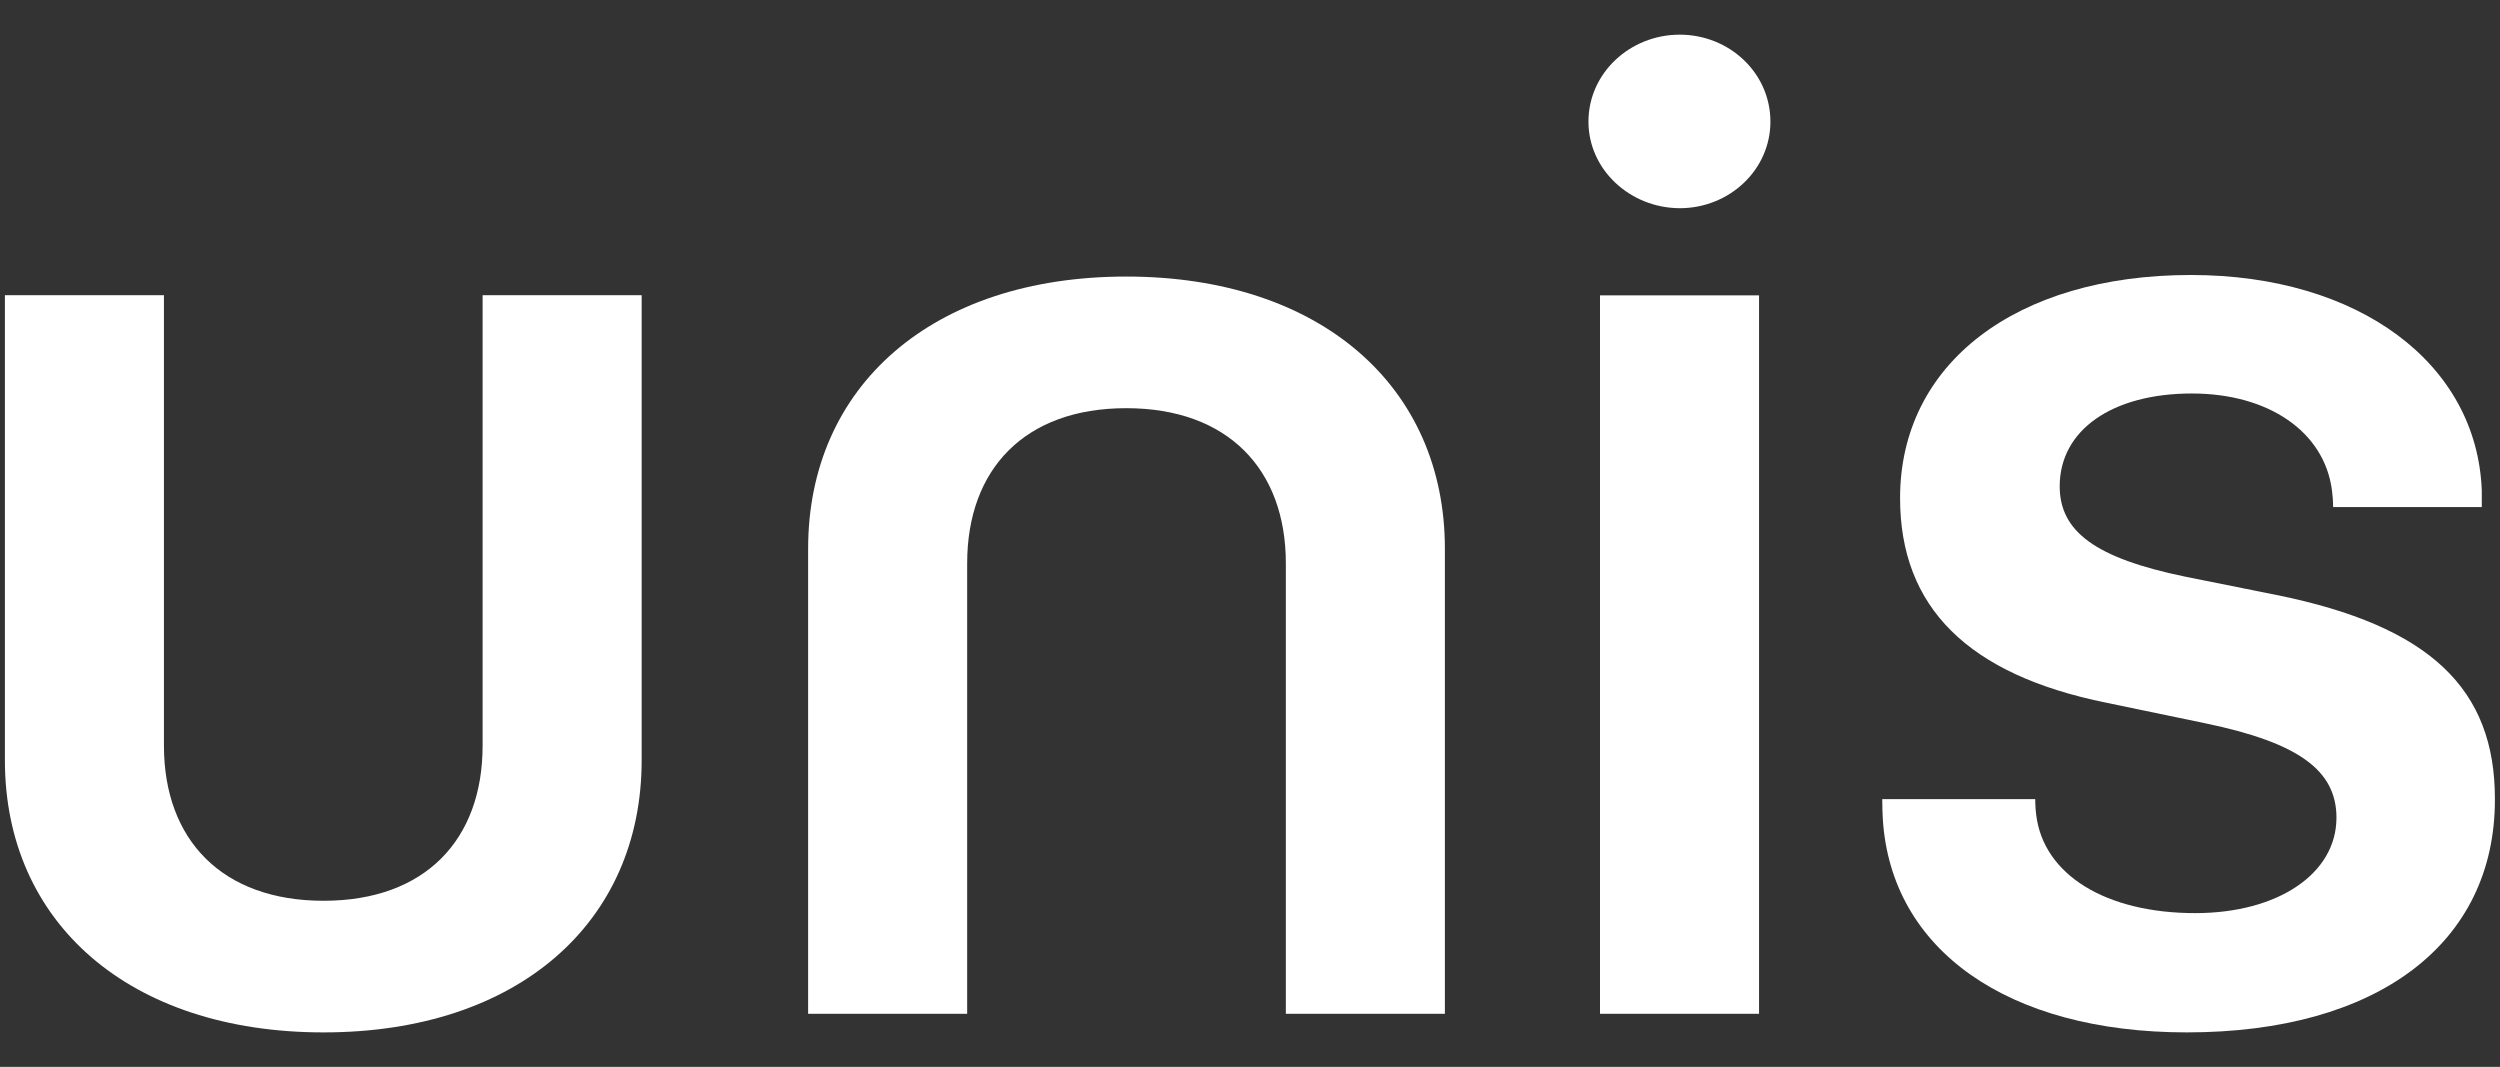
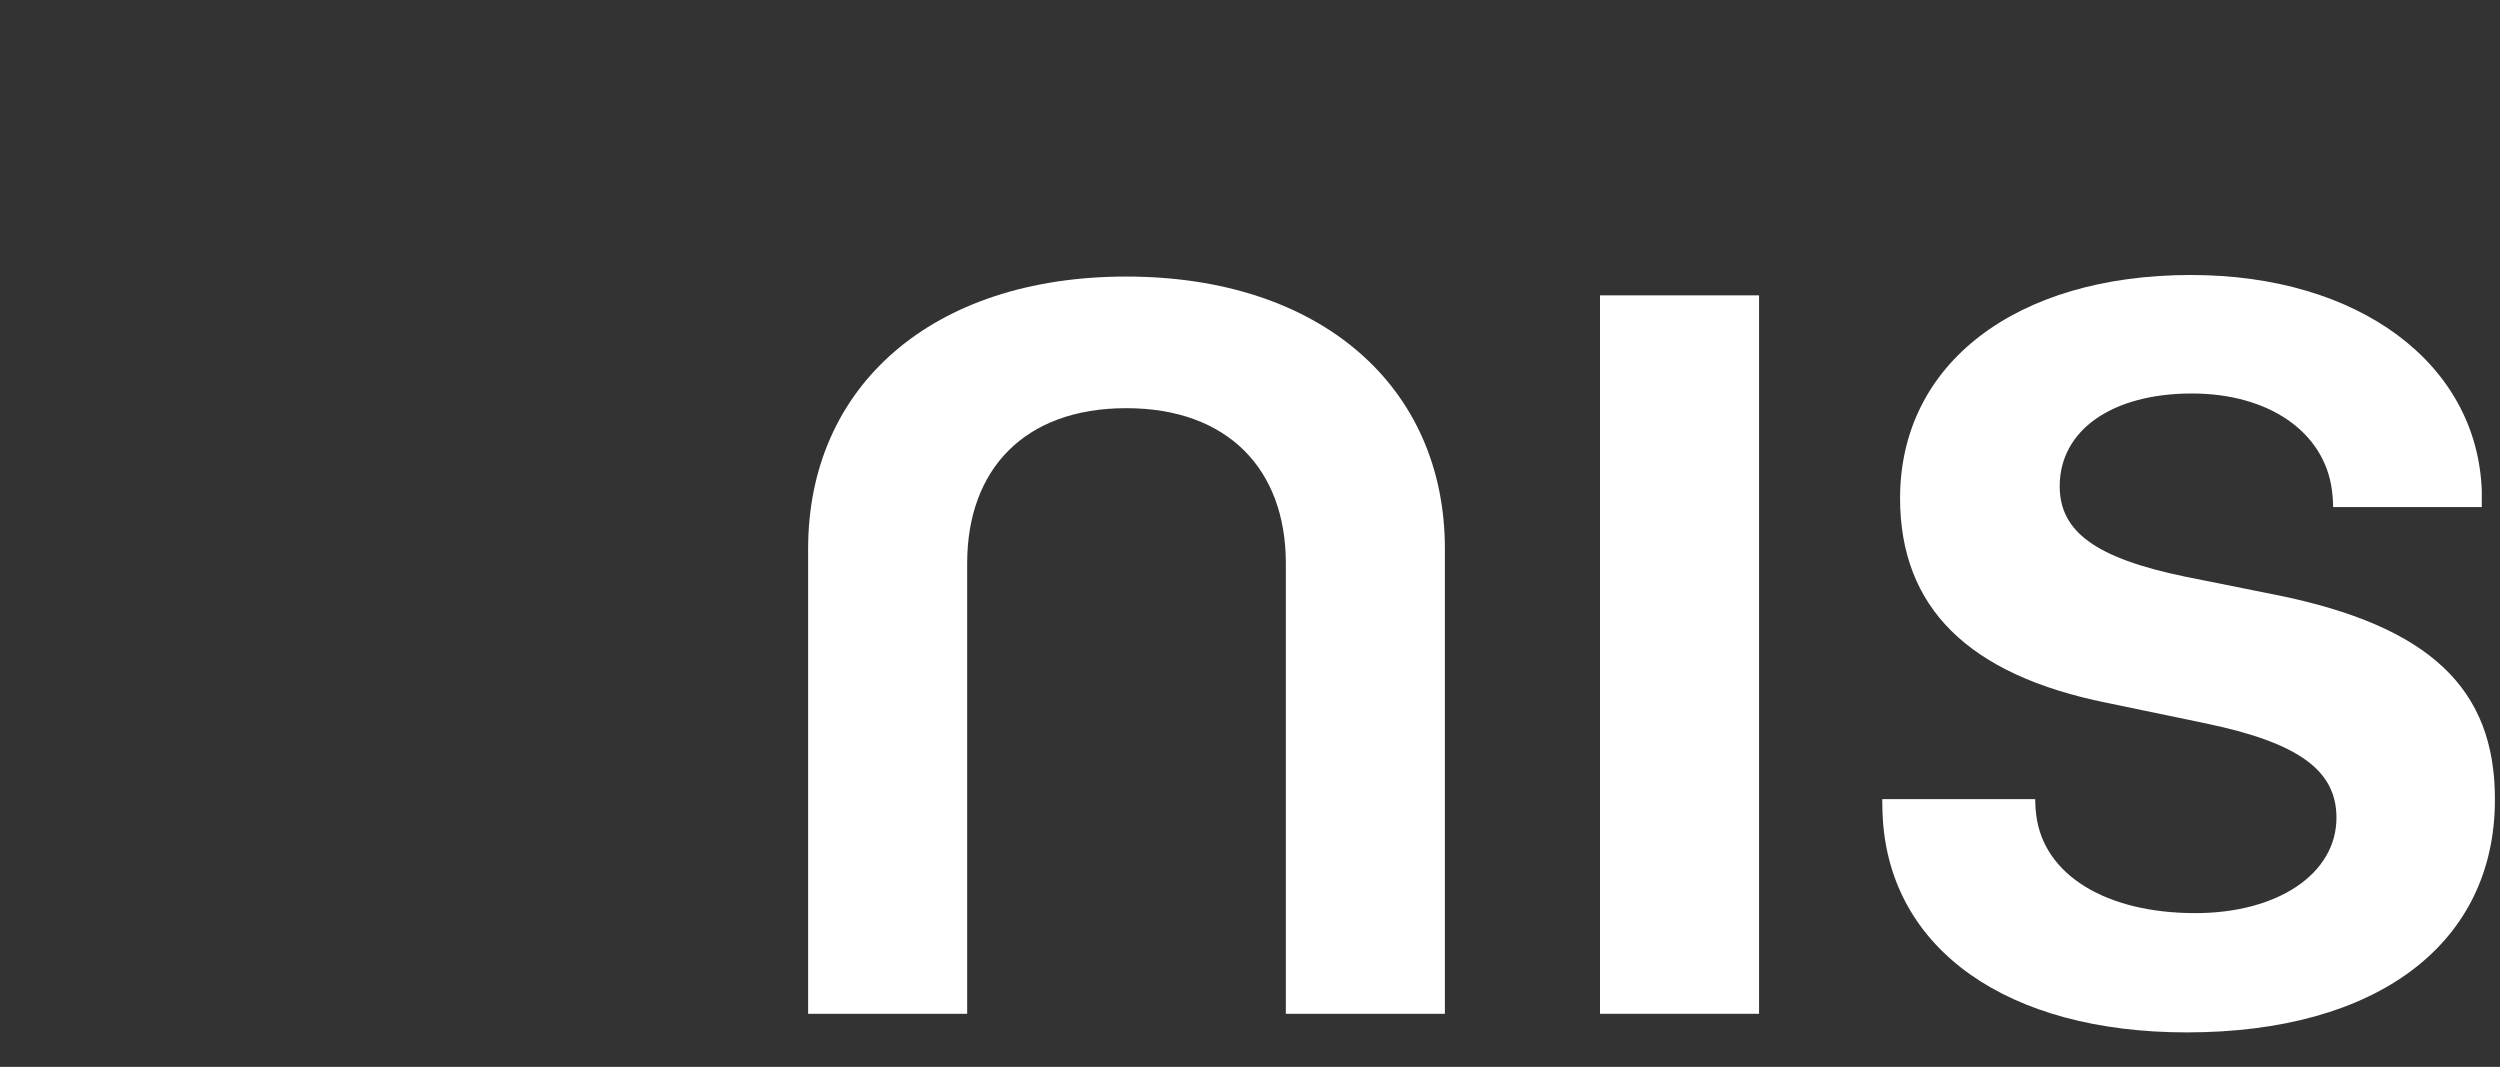
<svg xmlns="http://www.w3.org/2000/svg" version="1.1" id="Layer_1" x="0px" y="0px" viewBox="0 0 127.64 54.47" style="enable-background:new 0 0 127.64 54.47;" xml:space="preserve">
  <rect x="0" y="0" width="127.64" height="54.47" fill="#333333" stroke="none" />
  <style type="text/css">
	.st0{fill:#FFFFFF;}
</style>
  <g>
    <g>
-       <path class="st0" d="M8.37,38.07c0,4.8,2.96,7.92,8.15,7.92c5.19,0,8.12-3.12,8.12-7.92v-23h8.12v23.75    c0,8.28-6.32,13.89-16.24,13.89c-9.93,0-16.27-5.61-16.27-13.89V15.07h8.12V38.07z" />
      <path class="st0" d="M65.65,28.76c0-4.8-2.96-7.92-8.15-7.92c-5.19,0-8.12,3.12-8.12,7.92v23h-8.12V28.01    c0-8.28,6.32-13.89,16.24-13.89c9.92,0,16.27,5.61,16.27,13.89v23.75h-8.12V28.76z" />
      <path class="st0" d="M81.69,51.76V15.08h8.12v36.68H81.69z" />
-       <path class="st0" d="M81.1,6.21c0-2.48,2.12-4.44,4.66-4.44c2.54,0,4.63,1.96,4.63,4.44c0,2.46-2.09,4.42-4.63,4.42    C83.22,10.62,81.1,8.66,81.1,6.21z" />
      <path class="st0" d="M116.24,30.38l-4.68-0.94c-4.55-0.94-6.4-2.29-6.4-4.61c0-2.88,2.69-4.74,6.75-4.74    c3.91,0,6.76,1.95,7.15,4.94c0.03,0.21,0.06,0.55,0.06,0.86h7.59c0,0,0-0.42,0-0.76v-0.08c-0.24-6.5-6.29-11.01-14.85-11.01    c-8.95,0-14.85,4.54-14.85,11.39c0,5.58,3.47,9.02,10.54,10.45l5.05,1.05c4.76,0.99,6.69,2.4,6.69,4.82    c0,2.85-2.98,4.87-7.21,4.87c-4.57,0-7.75-1.96-8.12-5.02c-0.05-0.37-0.05-0.8-0.05-0.8H96.1l0.01,0.59l0.02,0.44    c0.42,6.67,6.38,10.88,15.52,10.88c9.74,0,15.73-4.54,15.73-11.88C127.4,35.15,124.04,31.96,116.24,30.38z" />
    </g>
  </g>
</svg>